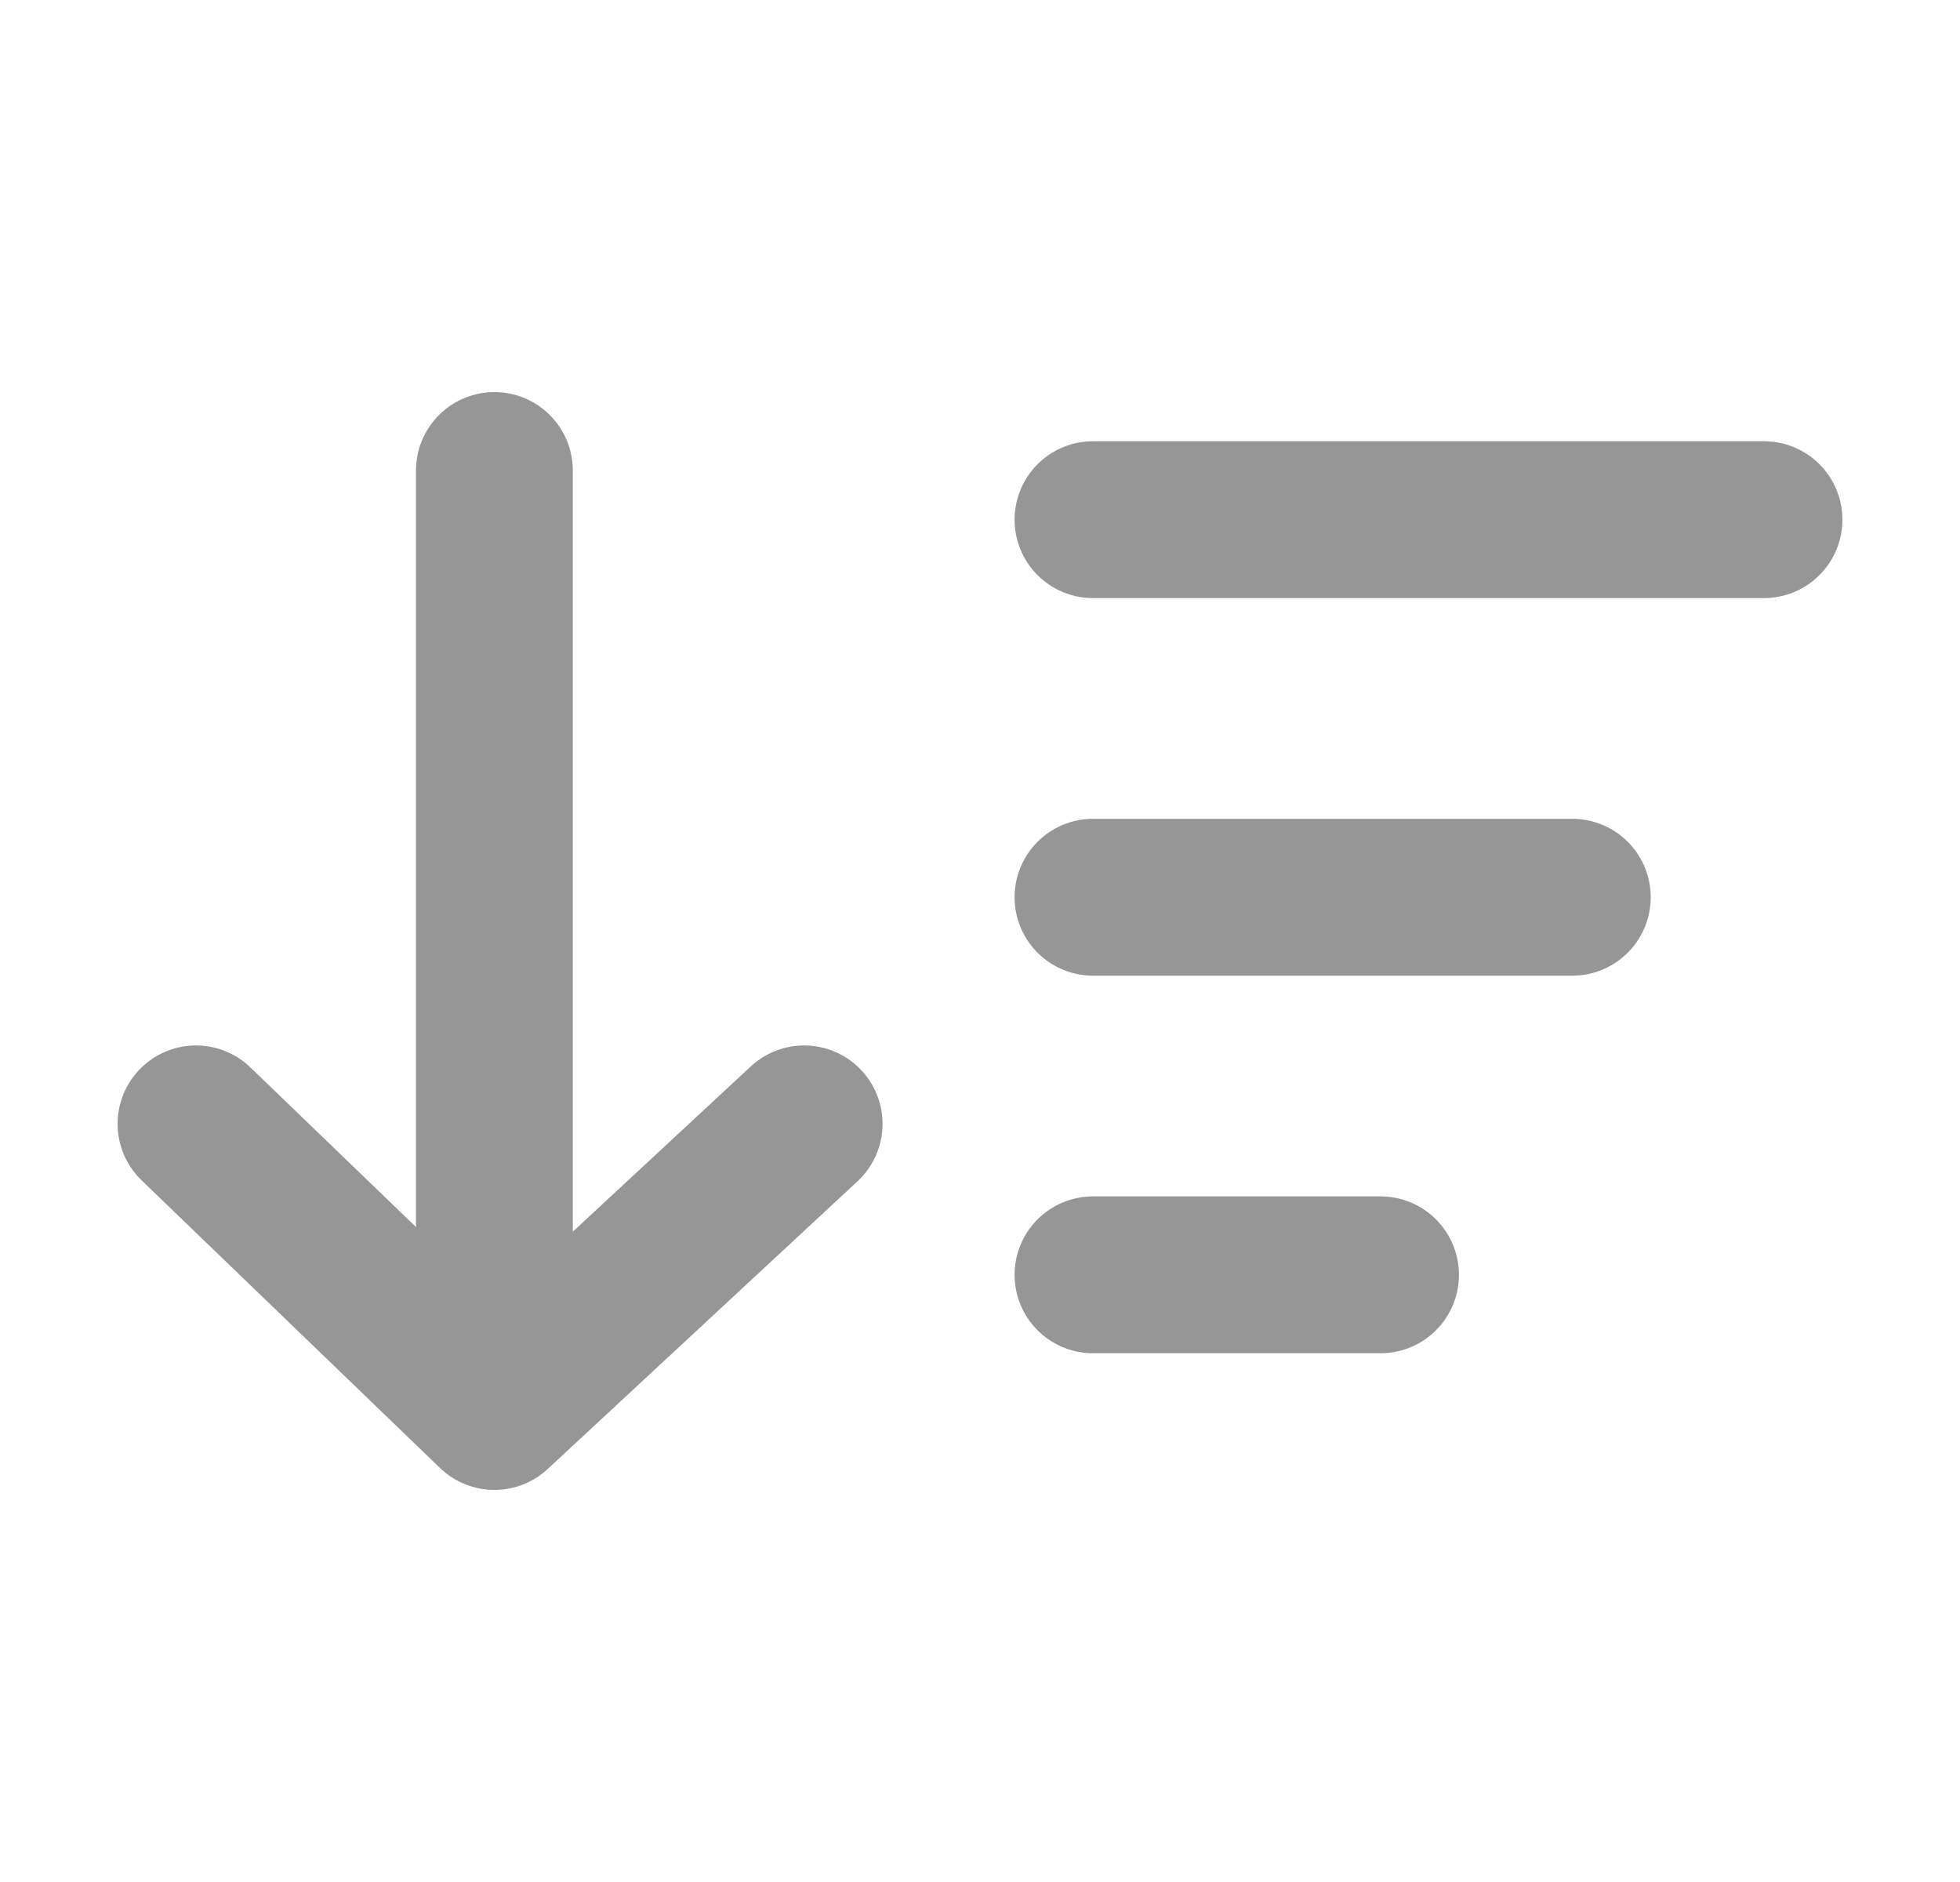
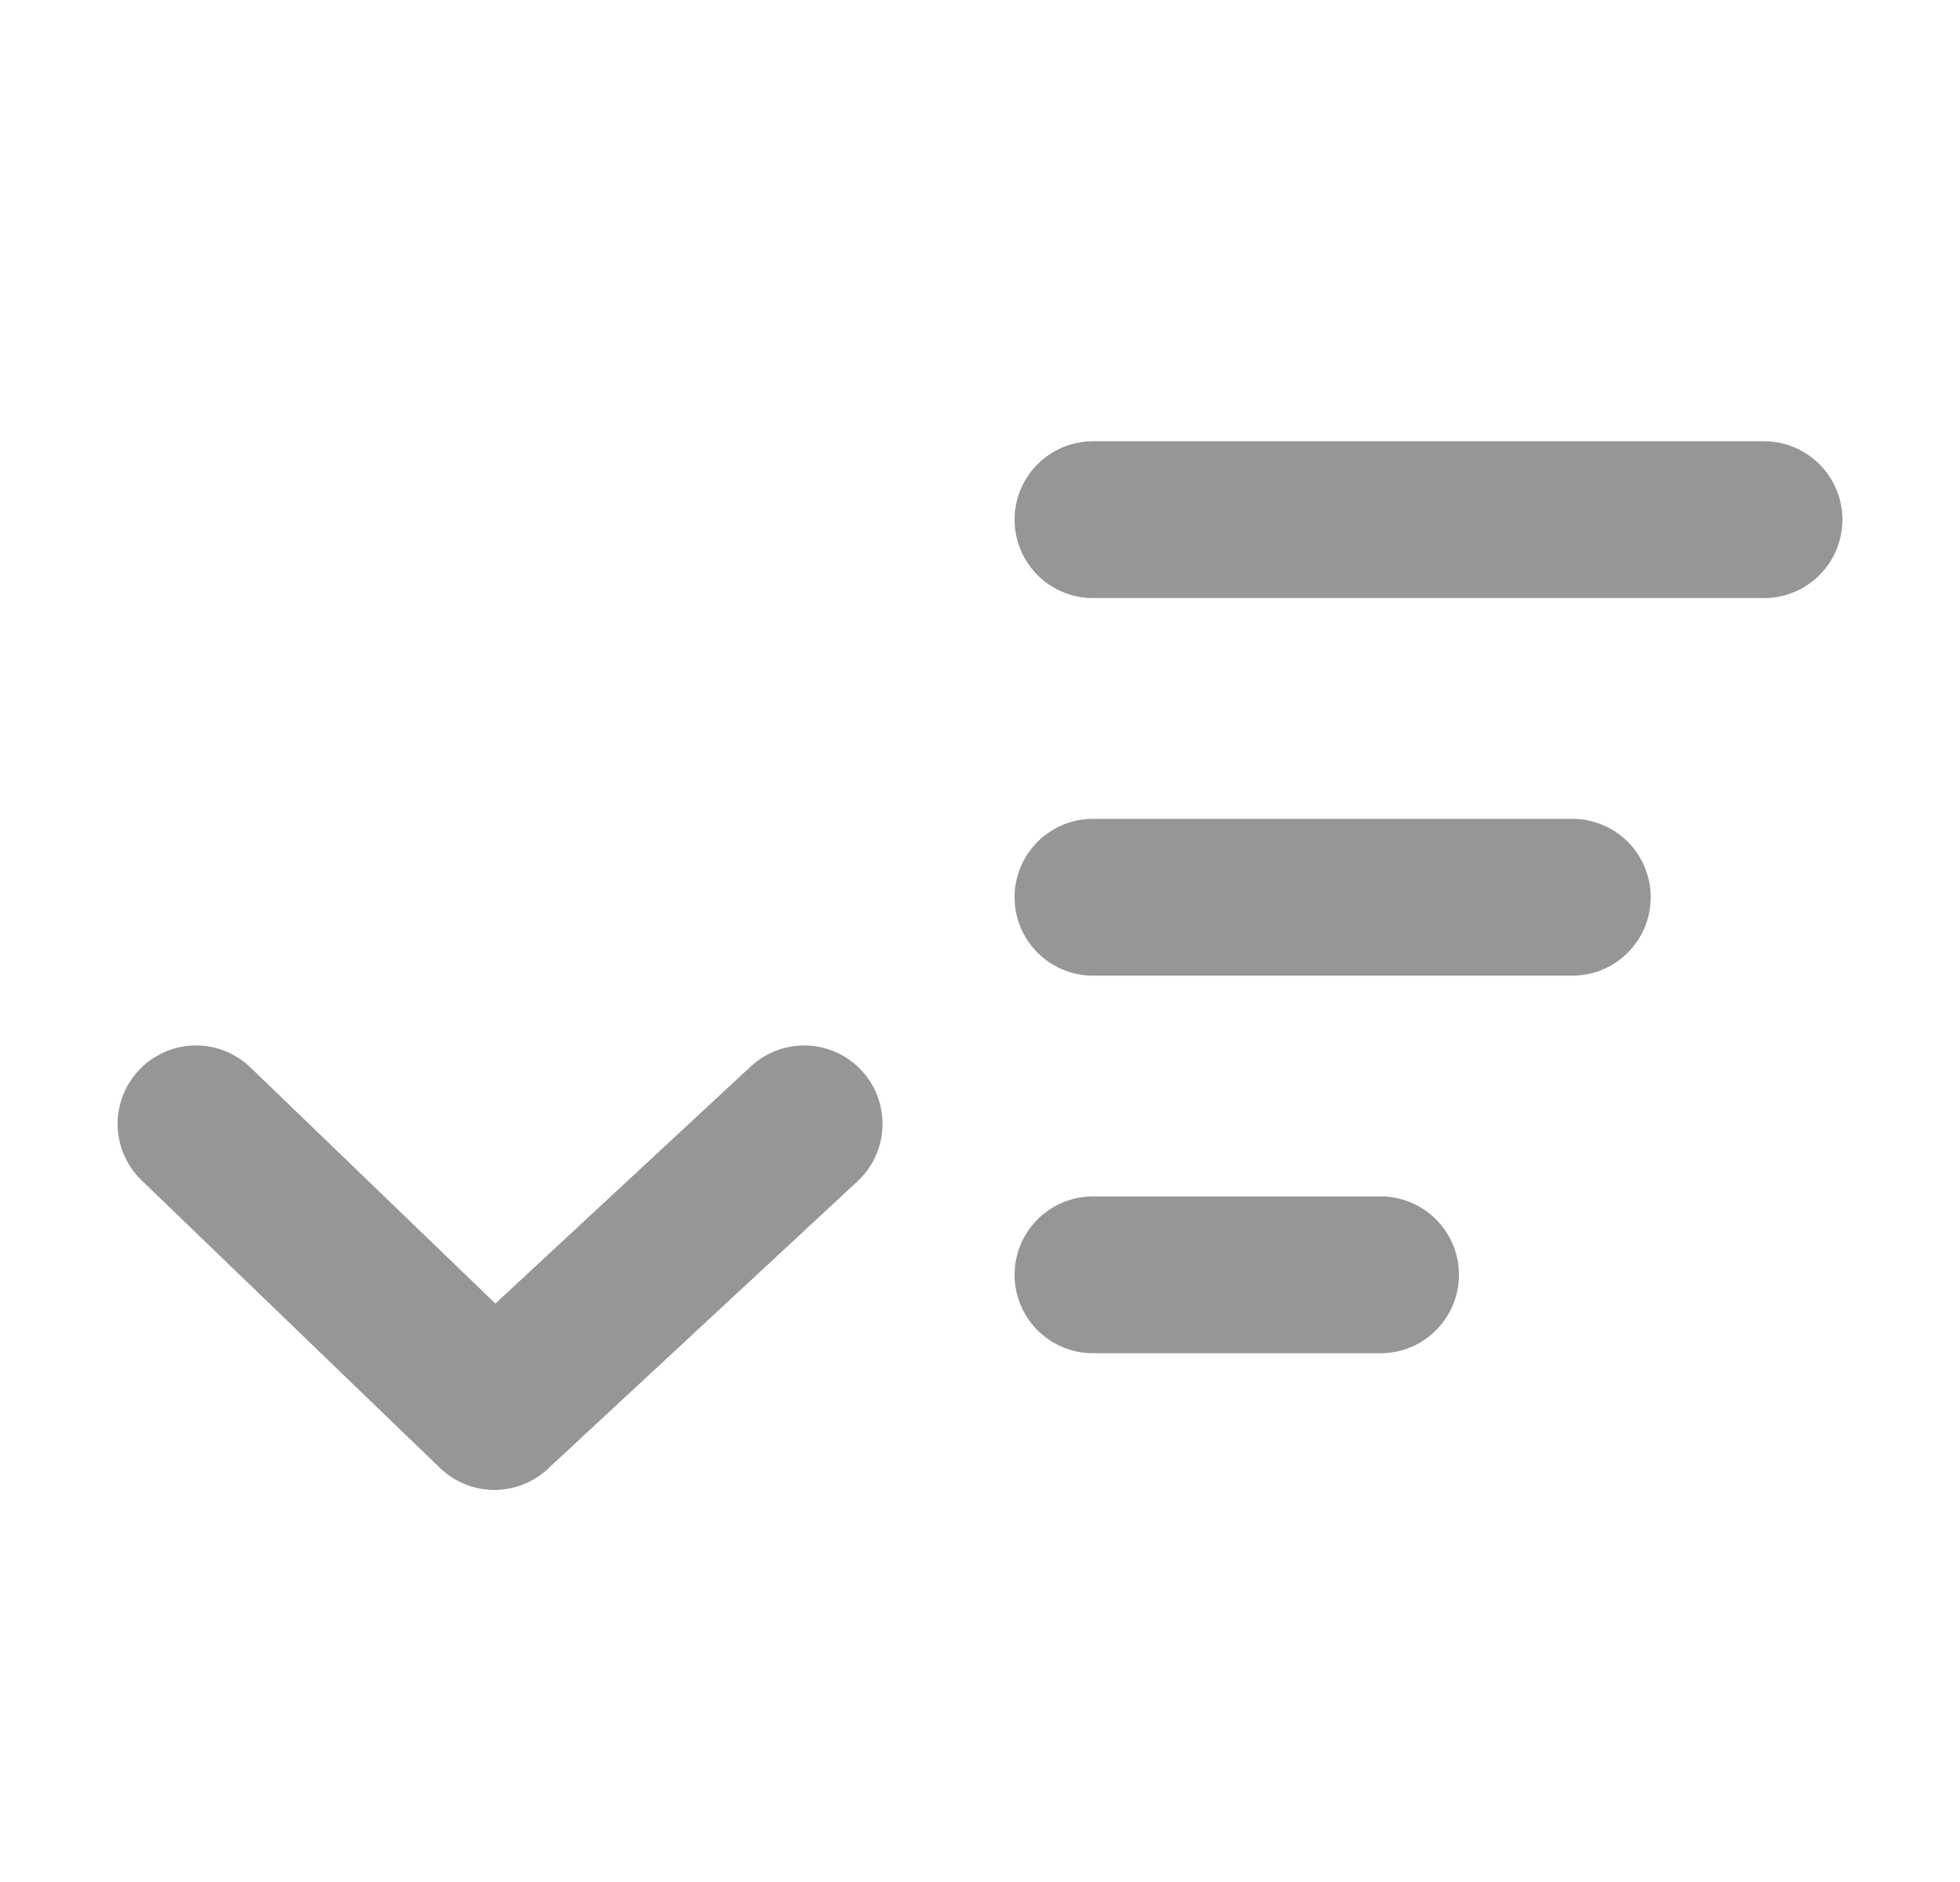
<svg xmlns="http://www.w3.org/2000/svg" width="25" height="24" viewBox="0 0 25 24" fill="none">
-   <path d="M13.941 6.627H22.5M13.941 11.442H20.055M13.941 16.257H17.609M6.306 6V18M6.306 18L2.5 14.332M6.306 18L10.257 14.332" stroke="#969696" stroke-width="2" stroke-linecap="round" stroke-linejoin="round" />
+   <path d="M13.941 6.627H22.5M13.941 11.442H20.055M13.941 16.257H17.609M6.306 6M6.306 18L2.5 14.332M6.306 18L10.257 14.332" stroke="#969696" stroke-width="2" stroke-linecap="round" stroke-linejoin="round" />
</svg>